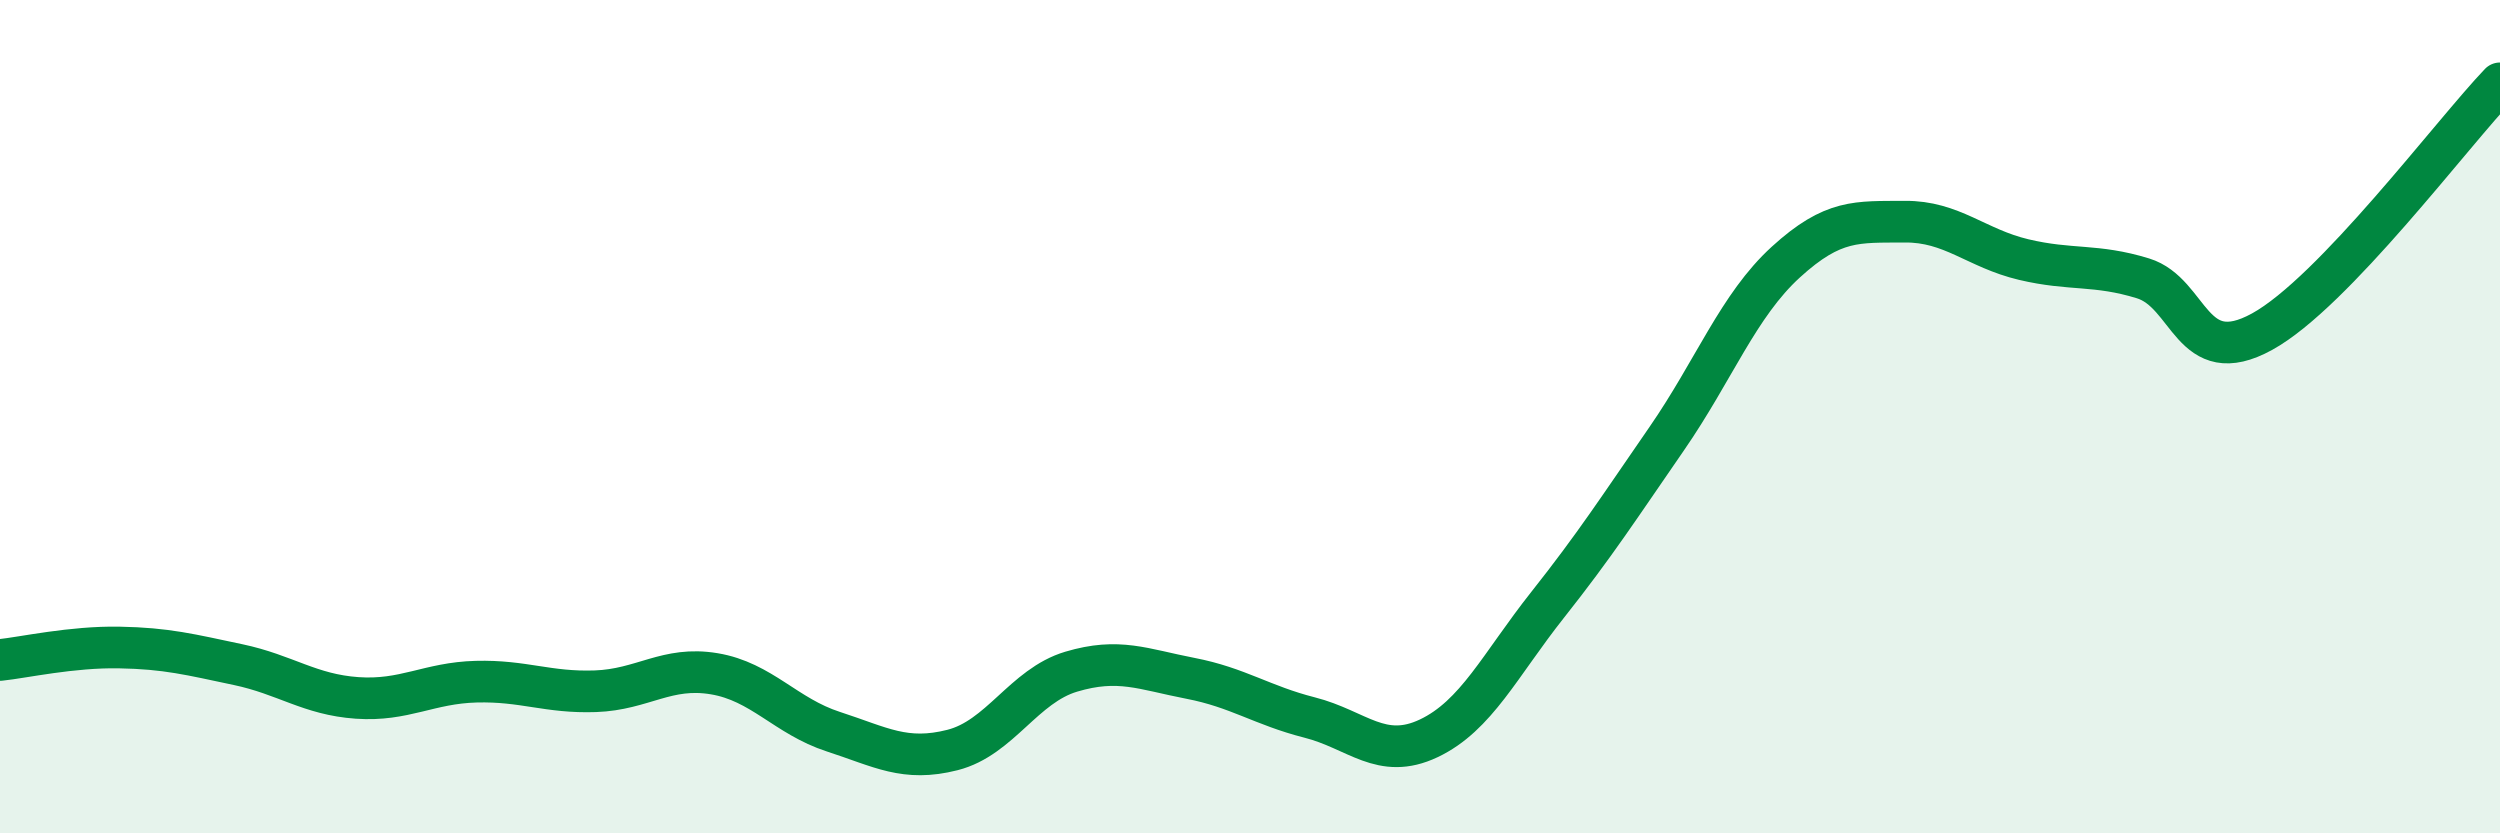
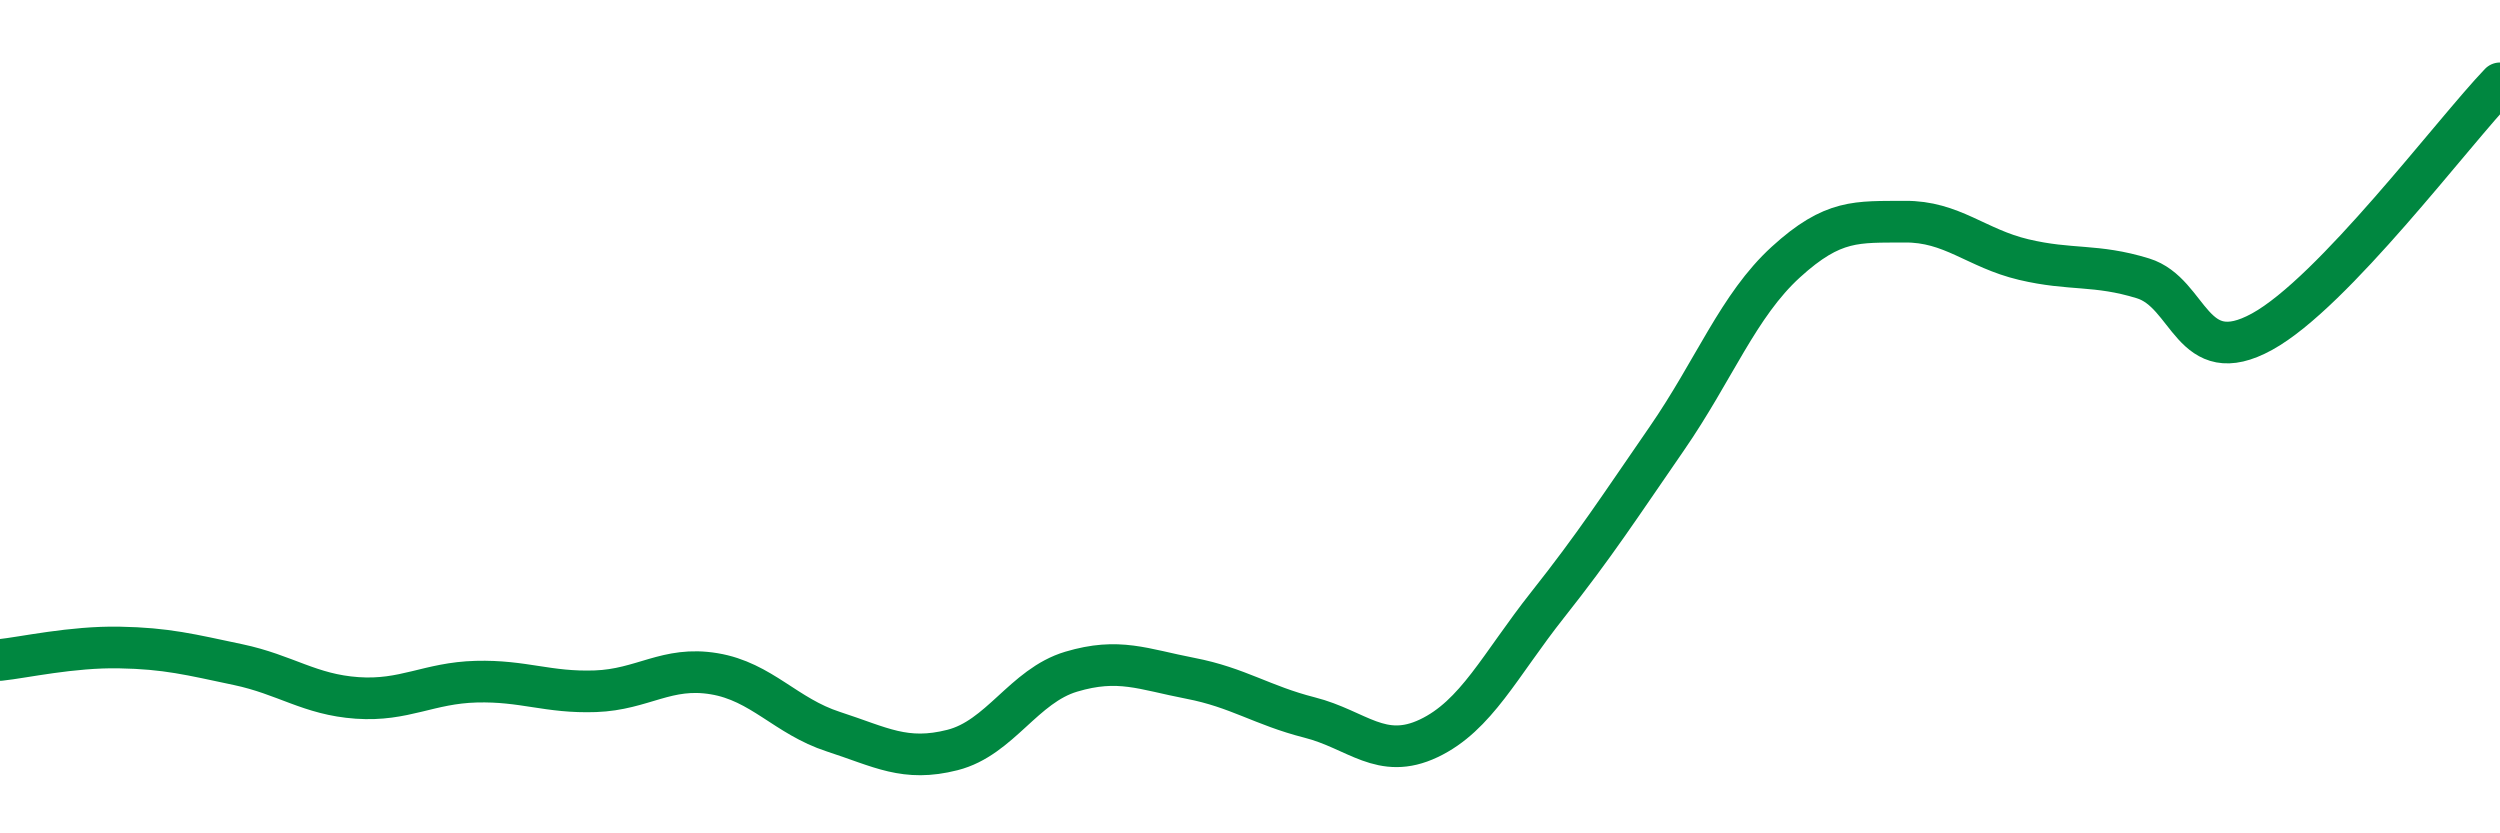
<svg xmlns="http://www.w3.org/2000/svg" width="60" height="20" viewBox="0 0 60 20">
-   <path d="M 0,15.84 C 0.57,15.78 1.72,15.52 2.86,15.54 C 4,15.56 4.57,15.71 5.71,15.95 C 6.85,16.19 7.43,16.67 8.57,16.75 C 9.71,16.83 10.29,16.39 11.43,16.36 C 12.57,16.33 13.15,16.63 14.29,16.59 C 15.43,16.55 16,15.98 17.14,16.17 C 18.28,16.36 18.86,17.19 20,17.56 C 21.14,17.93 21.72,18.29 22.86,18 C 24,17.71 24.57,16.46 25.71,16.12 C 26.85,15.78 27.43,16.06 28.57,16.28 C 29.71,16.5 30.29,16.93 31.43,17.22 C 32.57,17.51 33.15,18.26 34.29,17.72 C 35.43,17.18 36,15.96 37.14,14.52 C 38.28,13.08 38.86,12.18 40,10.53 C 41.14,8.88 41.72,7.33 42.86,6.29 C 44,5.25 44.57,5.33 45.71,5.32 C 46.85,5.31 47.43,5.96 48.57,6.23 C 49.71,6.5 50.29,6.33 51.43,6.68 C 52.57,7.03 52.58,8.9 54.29,7.96 C 56,7.02 58.86,3.19 60,2L60 20L0 20Z" fill="#008740" opacity="0.1" stroke-linecap="round" stroke-linejoin="round" />
  <path d="M 0,15.84 C 0.57,15.78 1.72,15.52 2.86,15.54 C 4,15.56 4.57,15.71 5.71,15.95 C 6.85,16.19 7.43,16.67 8.57,16.75 C 9.71,16.83 10.29,16.39 11.43,16.36 C 12.57,16.33 13.15,16.63 14.29,16.59 C 15.43,16.55 16,15.98 17.14,16.17 C 18.28,16.36 18.86,17.19 20,17.56 C 21.14,17.93 21.72,18.29 22.86,18 C 24,17.71 24.57,16.46 25.71,16.12 C 26.85,15.78 27.43,16.06 28.57,16.28 C 29.71,16.5 30.29,16.93 31.43,17.22 C 32.57,17.51 33.15,18.26 34.29,17.72 C 35.43,17.18 36,15.96 37.14,14.52 C 38.28,13.08 38.86,12.18 40,10.53 C 41.14,8.88 41.72,7.33 42.86,6.29 C 44,5.25 44.57,5.33 45.71,5.32 C 46.85,5.31 47.43,5.96 48.57,6.23 C 49.71,6.5 50.29,6.33 51.43,6.68 C 52.57,7.03 52.58,8.9 54.29,7.96 C 56,7.02 58.86,3.19 60,2" stroke="#008740" stroke-width="1" fill="none" stroke-linecap="round" stroke-linejoin="round" />
</svg>